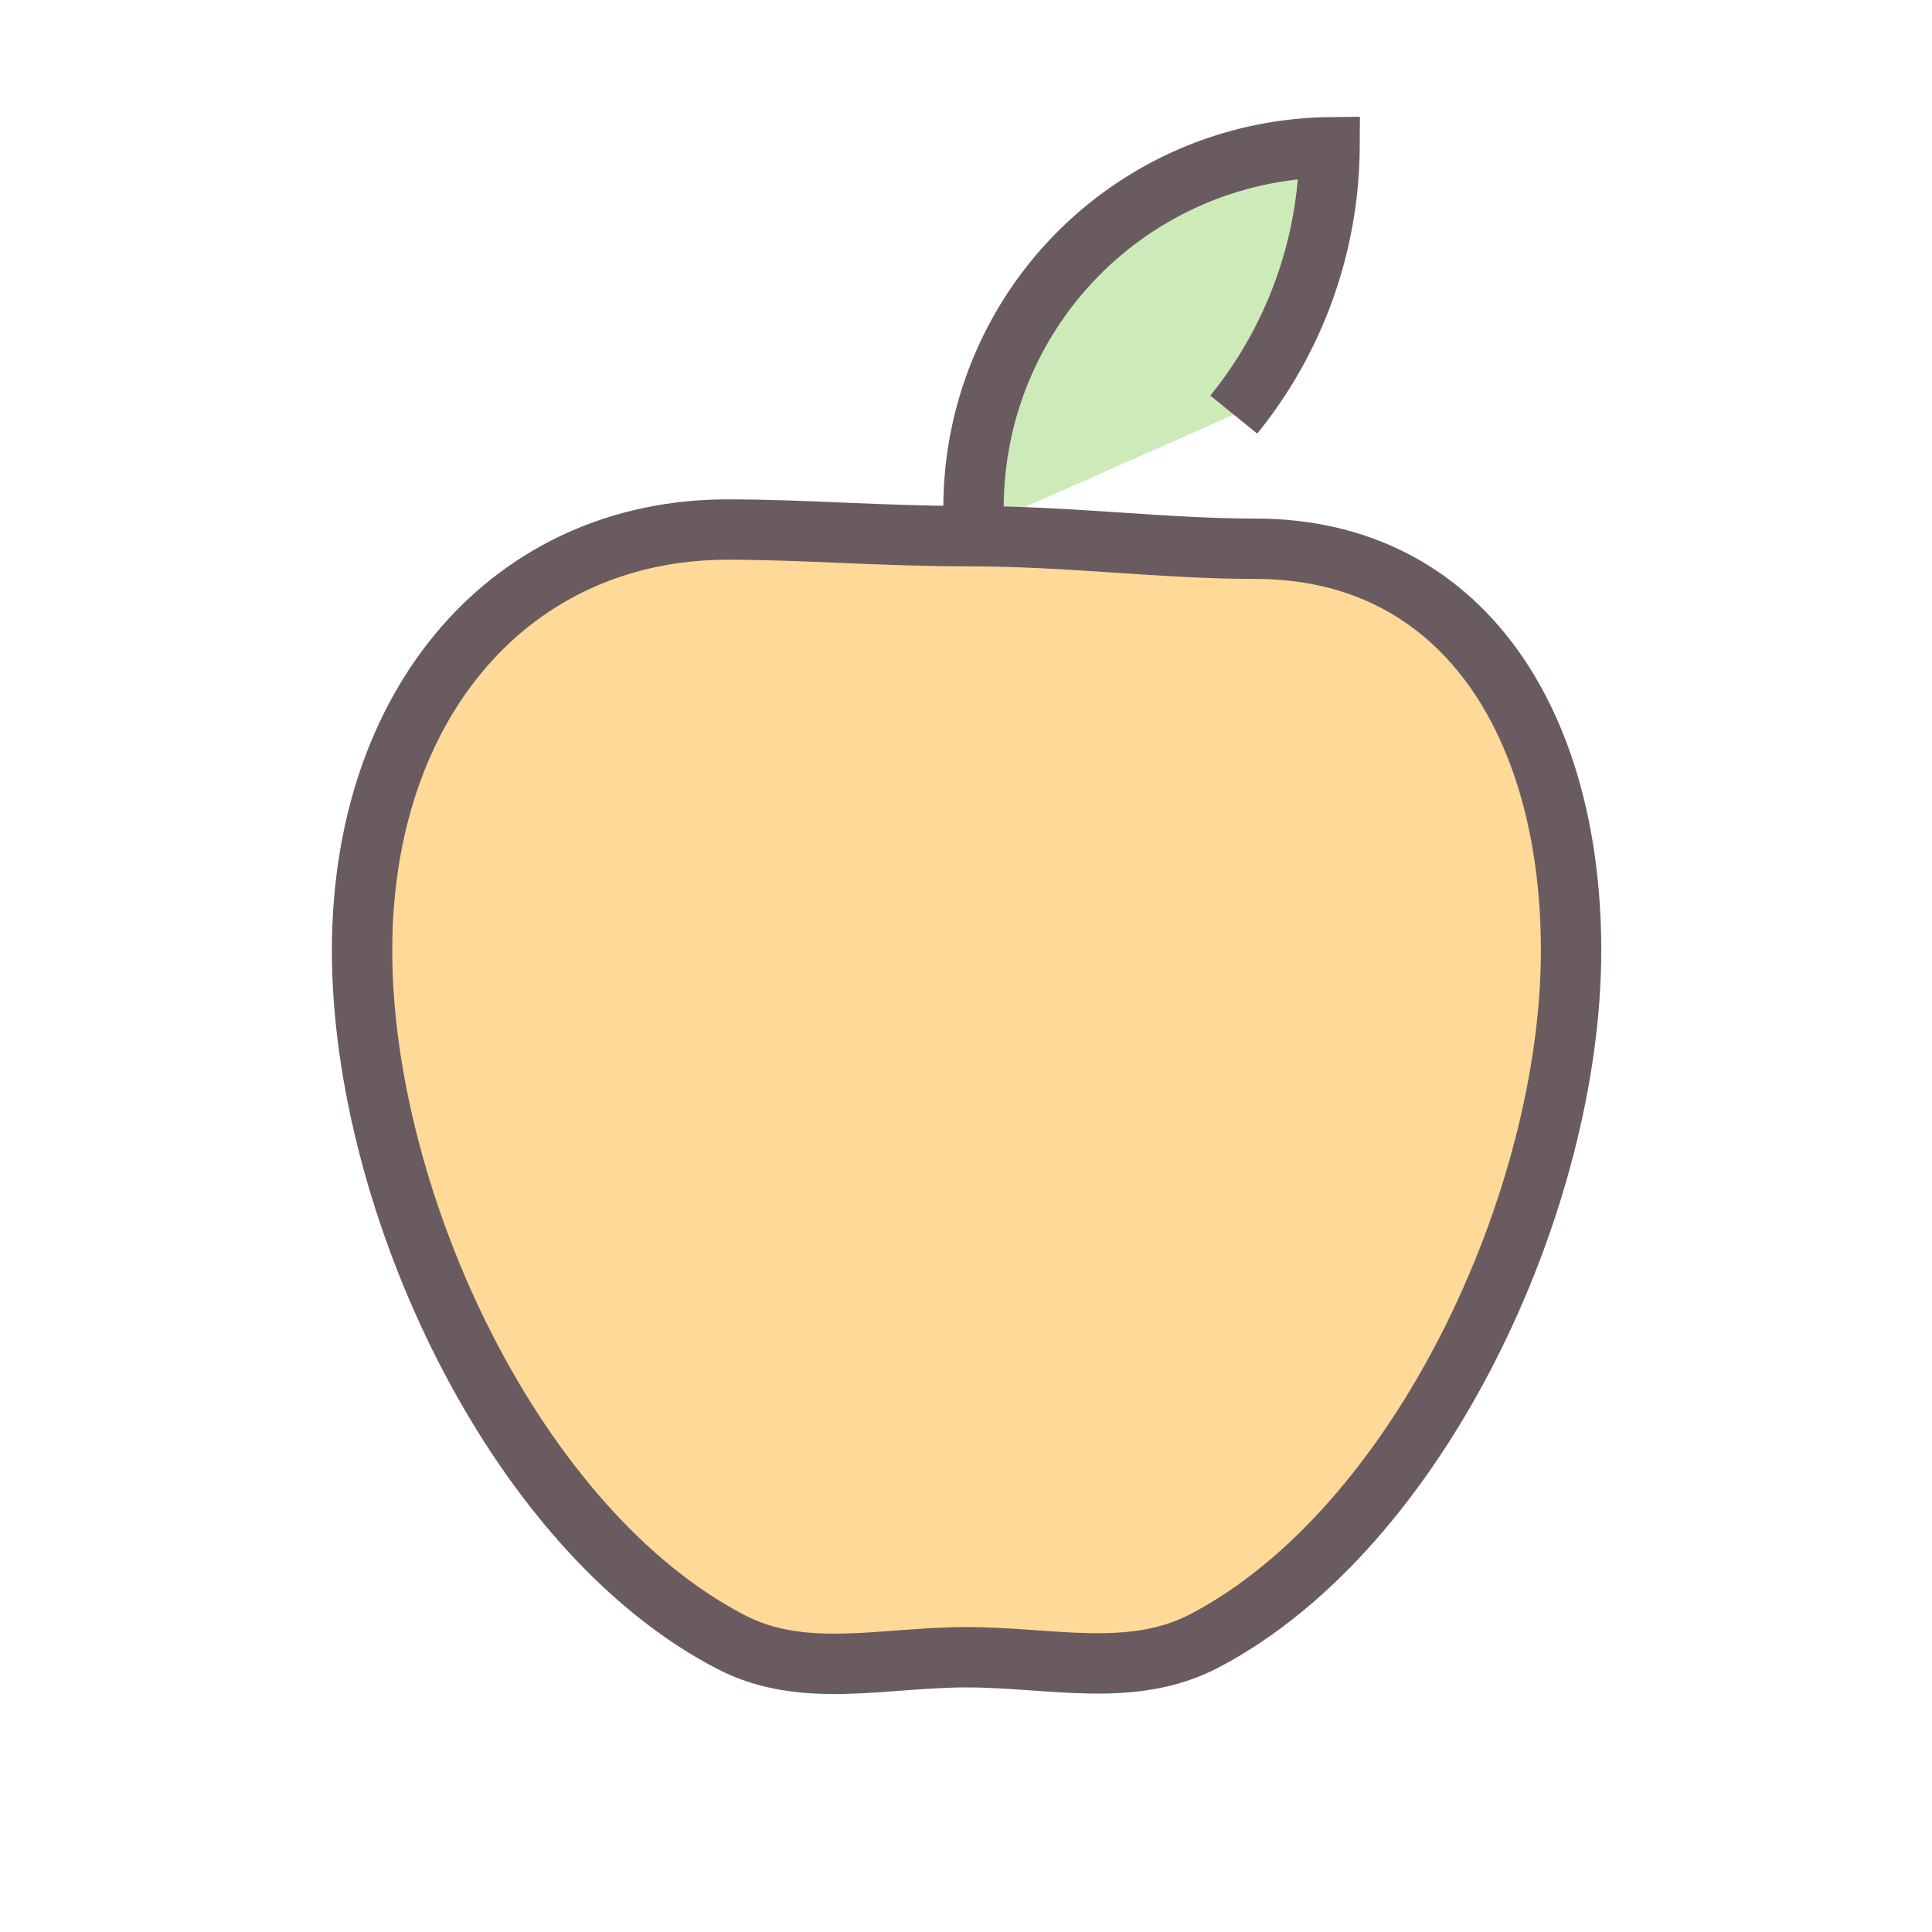
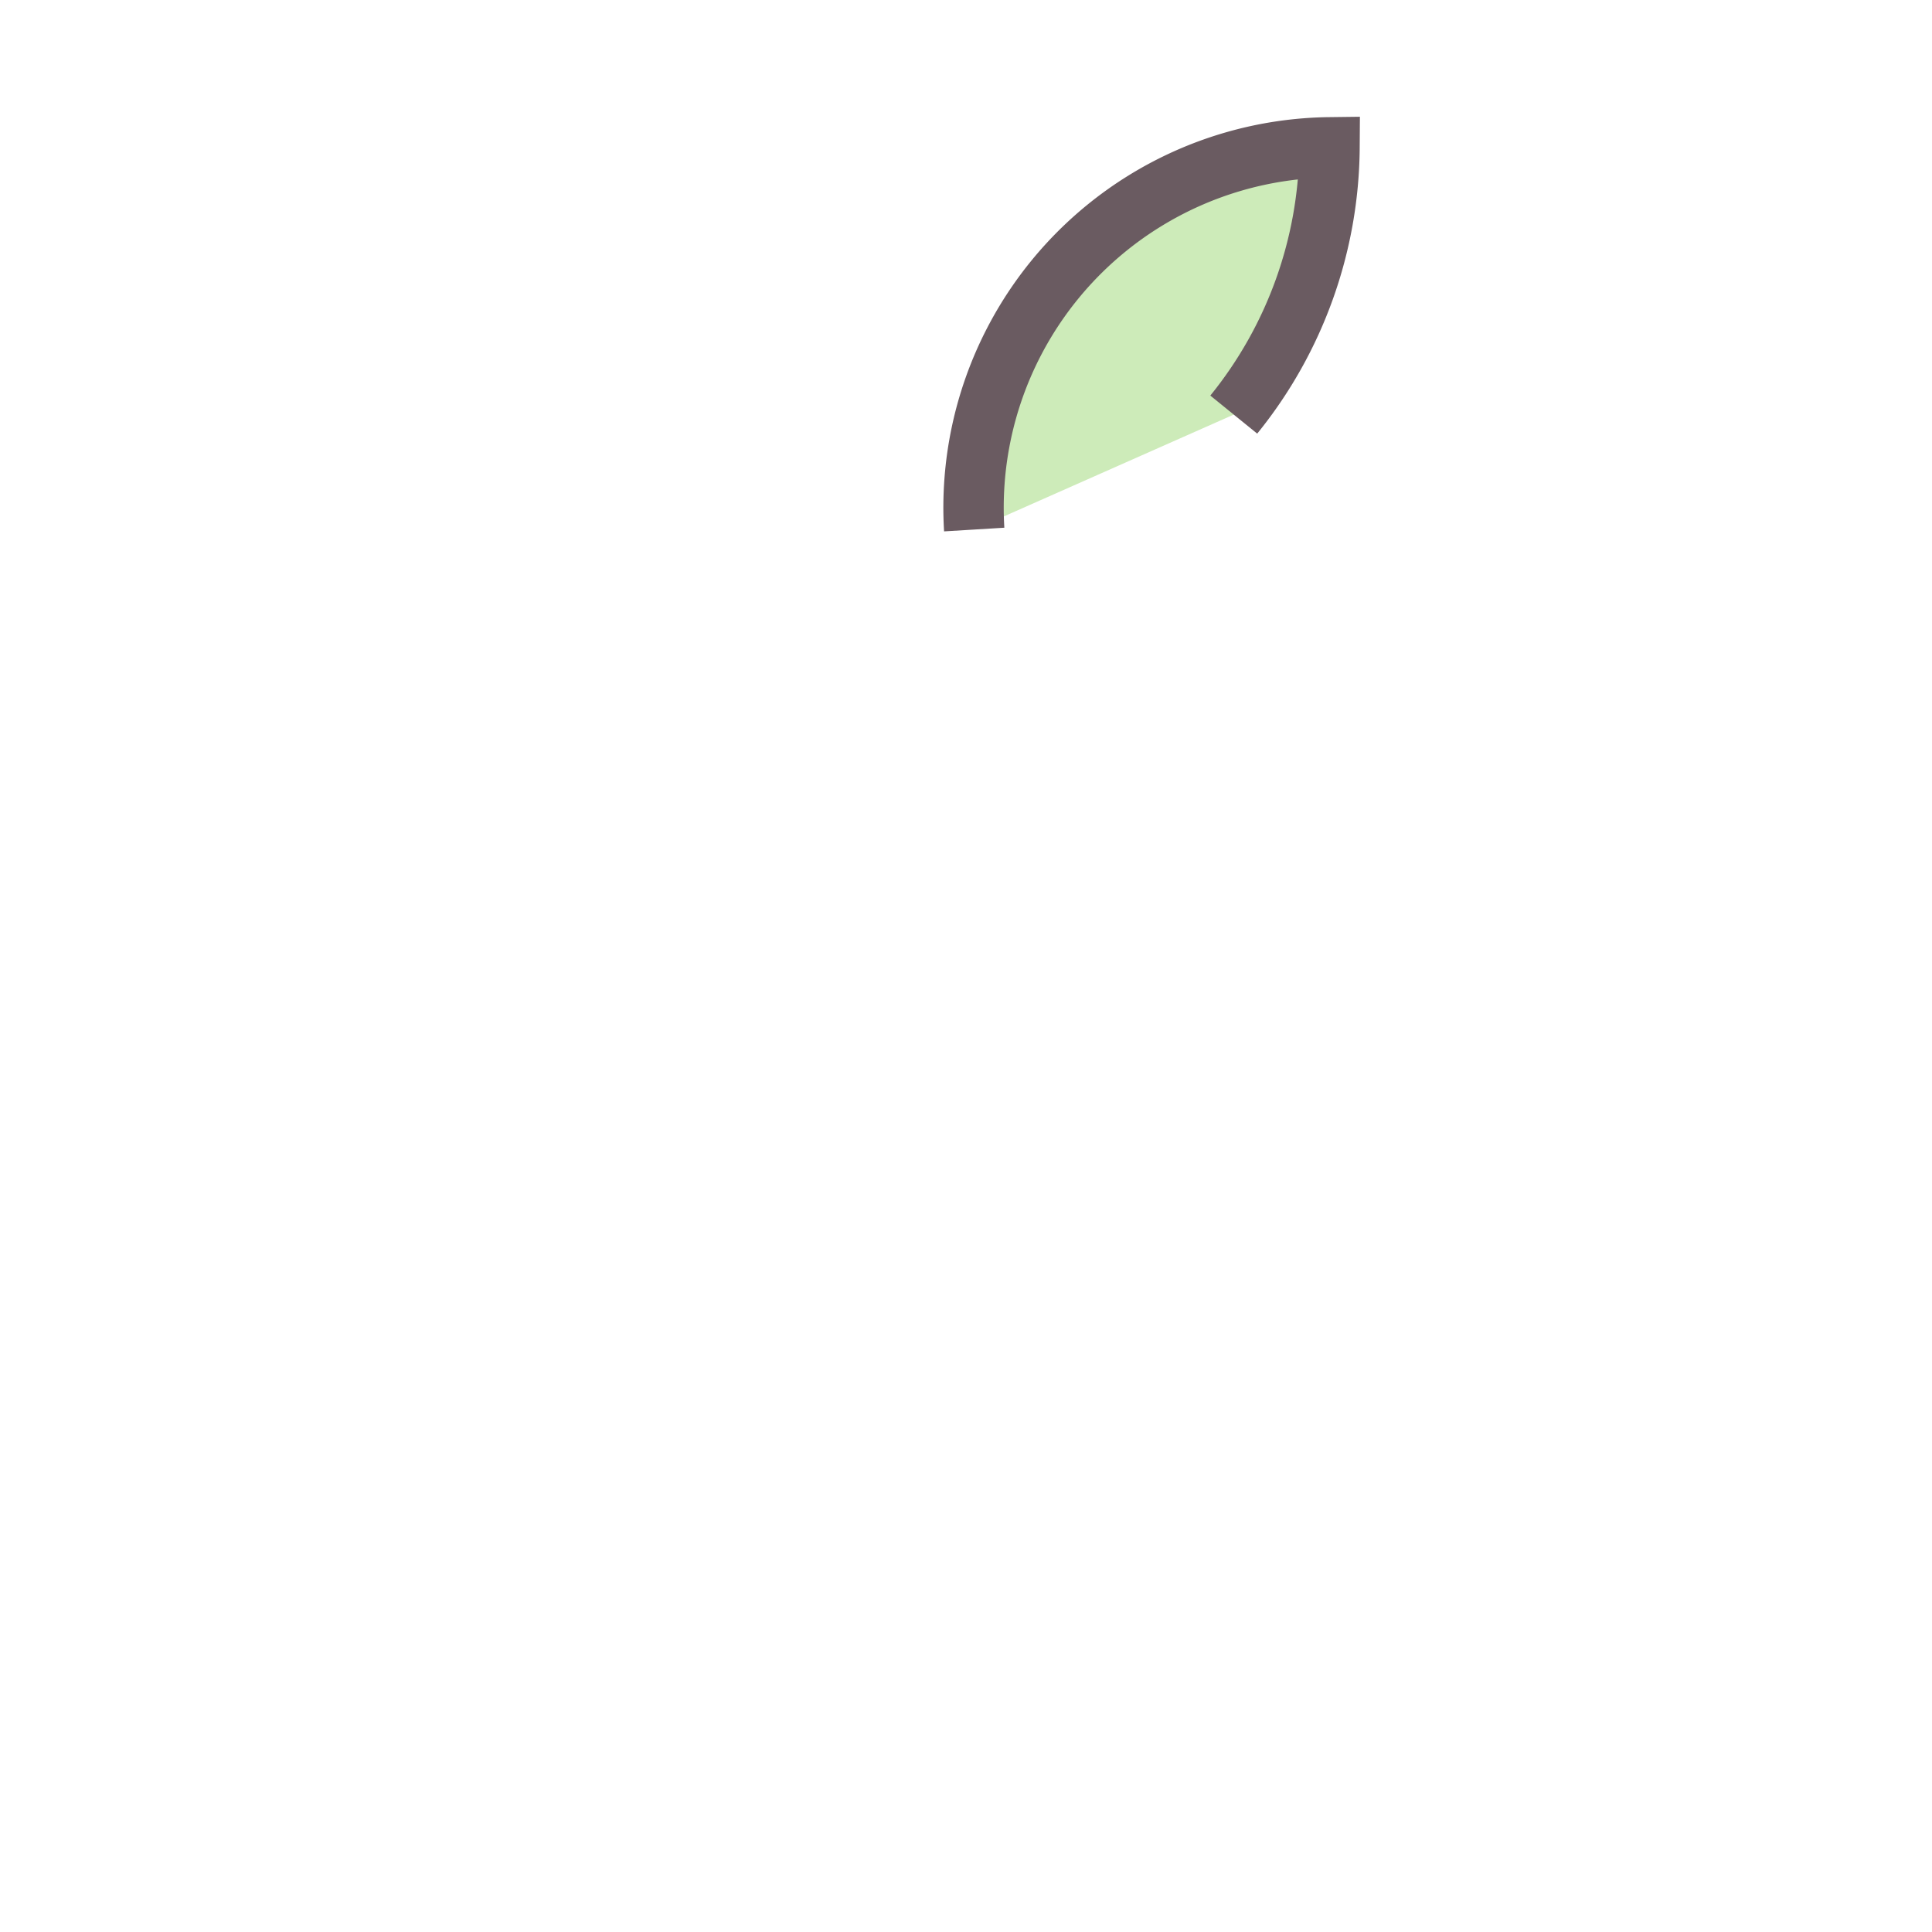
<svg xmlns="http://www.w3.org/2000/svg" id="fruitiers_icon" data-name="fruitiers icon" width="32" height="32" viewBox="0 0 32 32">
  <rect id="Rectangle_1535" data-name="Rectangle 1535" width="32" height="32" fill="#fff" opacity="0" />
  <g id="Groupe_3095" data-name="Groupe 3095" transform="translate(6.001 2.44)">
    <path id="Tracé_2081" data-name="Tracé 2081" d="M1029.032,88.172a5.969,5.969,0,0,1,5.885-6.331,7.1,7.1,0,0,1-1.586,4.427" transform="translate(-1018.897 -81.841)" fill="#cdebb9" stroke="#6a5b61" stroke-miterlimit="10" stroke-width="1" />
-     <path id="Tracé_2082" data-name="Tracé 2082" d="M995.25,122.425c0,4.129-2.5,9.558-6.068,11.431-1.21.635-2.543.274-3.943.274-1.382,0-2.7.37-3.9-.25-3.593-1.86-6.114-7.308-6.114-11.455,0-4.124,2.487-6.973,6.055-6.973,1.279,0,2.55.109,3.955.109,1.735,0,3.24.209,4.789.209C993.427,115.77,995.25,118.632,995.25,122.425Z" transform="translate(-975.229 -109.121)" fill="#ffd998" stroke="#6a5b61" stroke-miterlimit="10" stroke-width="1" />
  </g>
</svg>